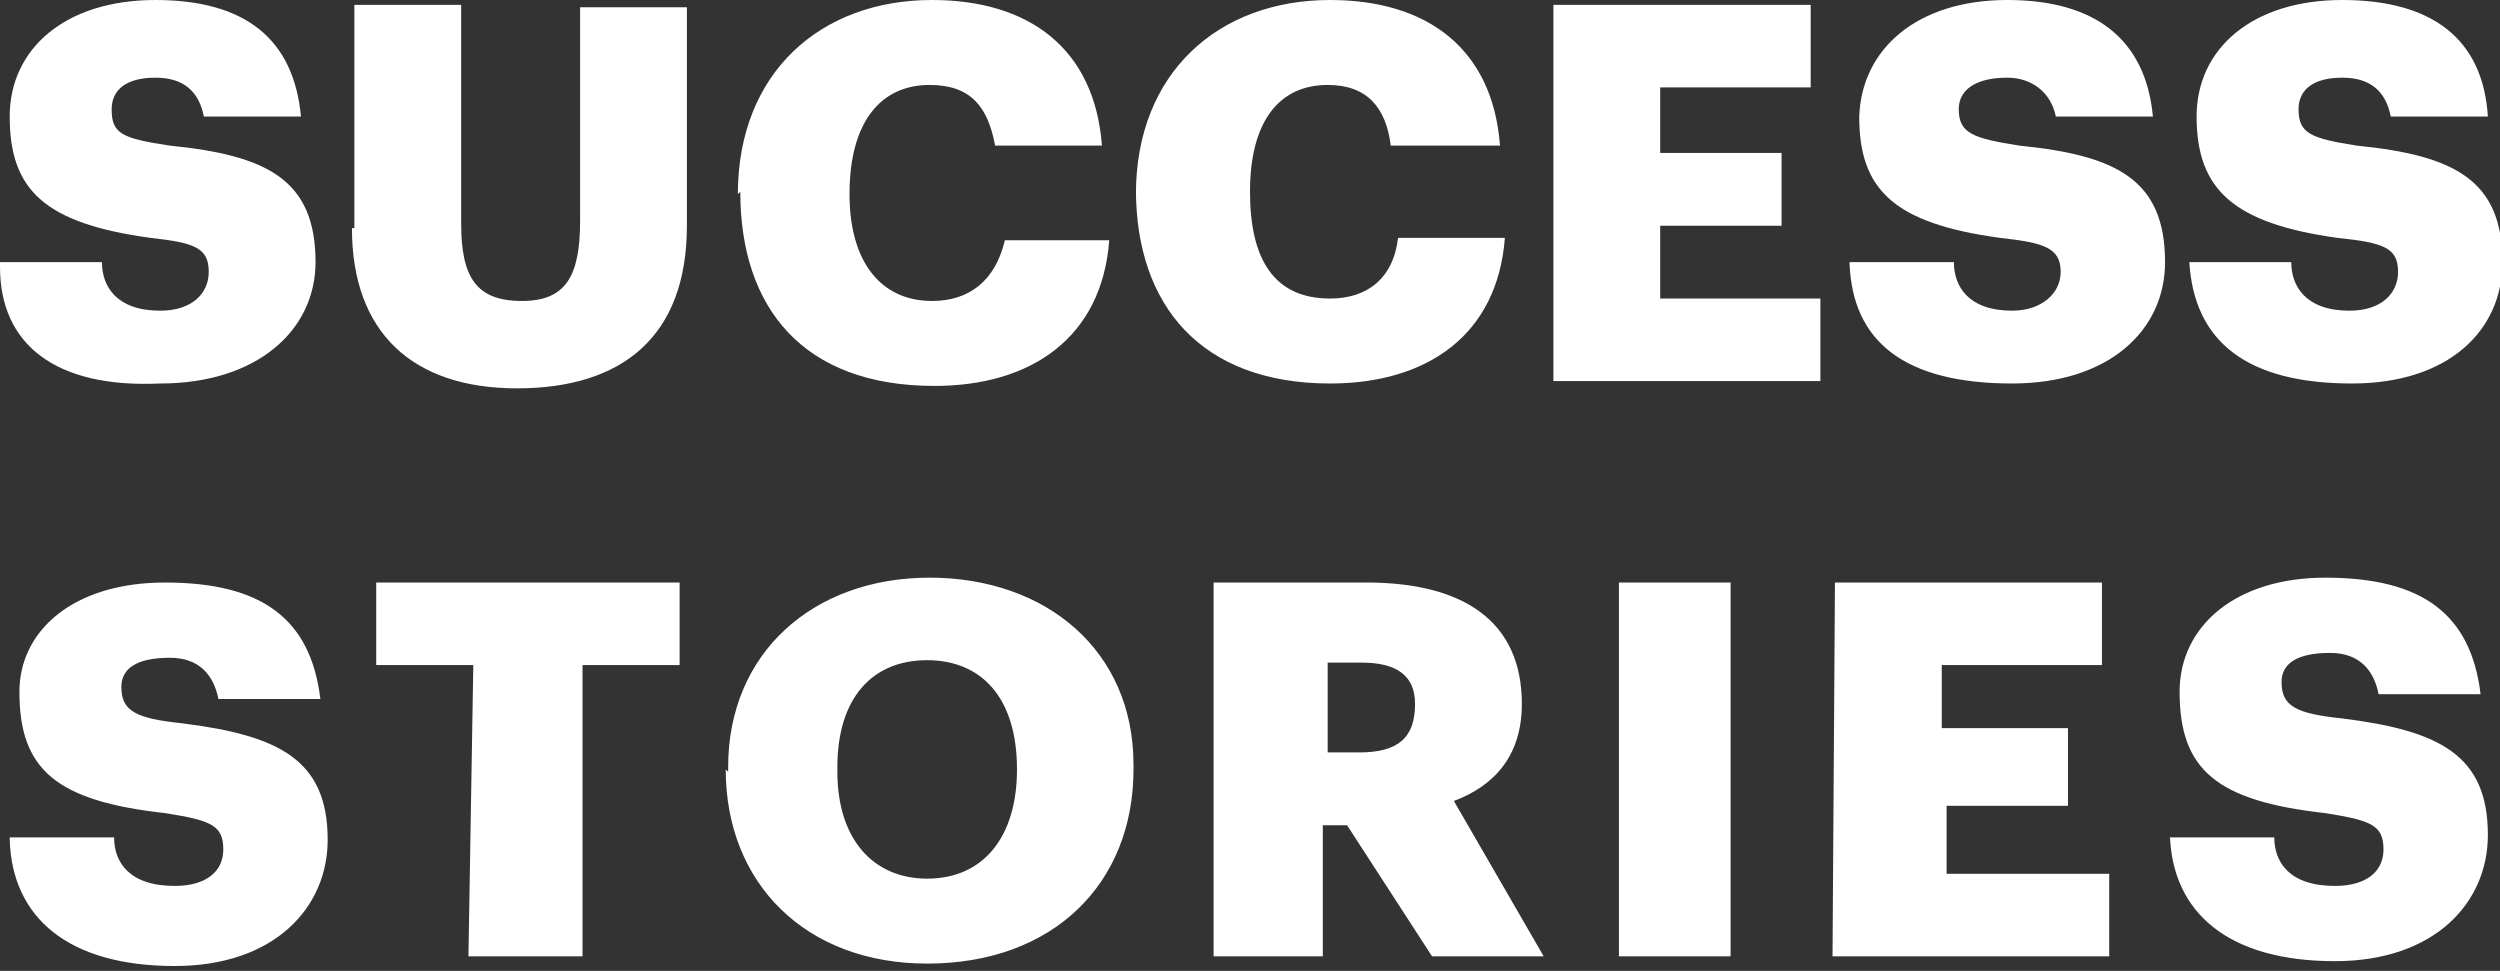
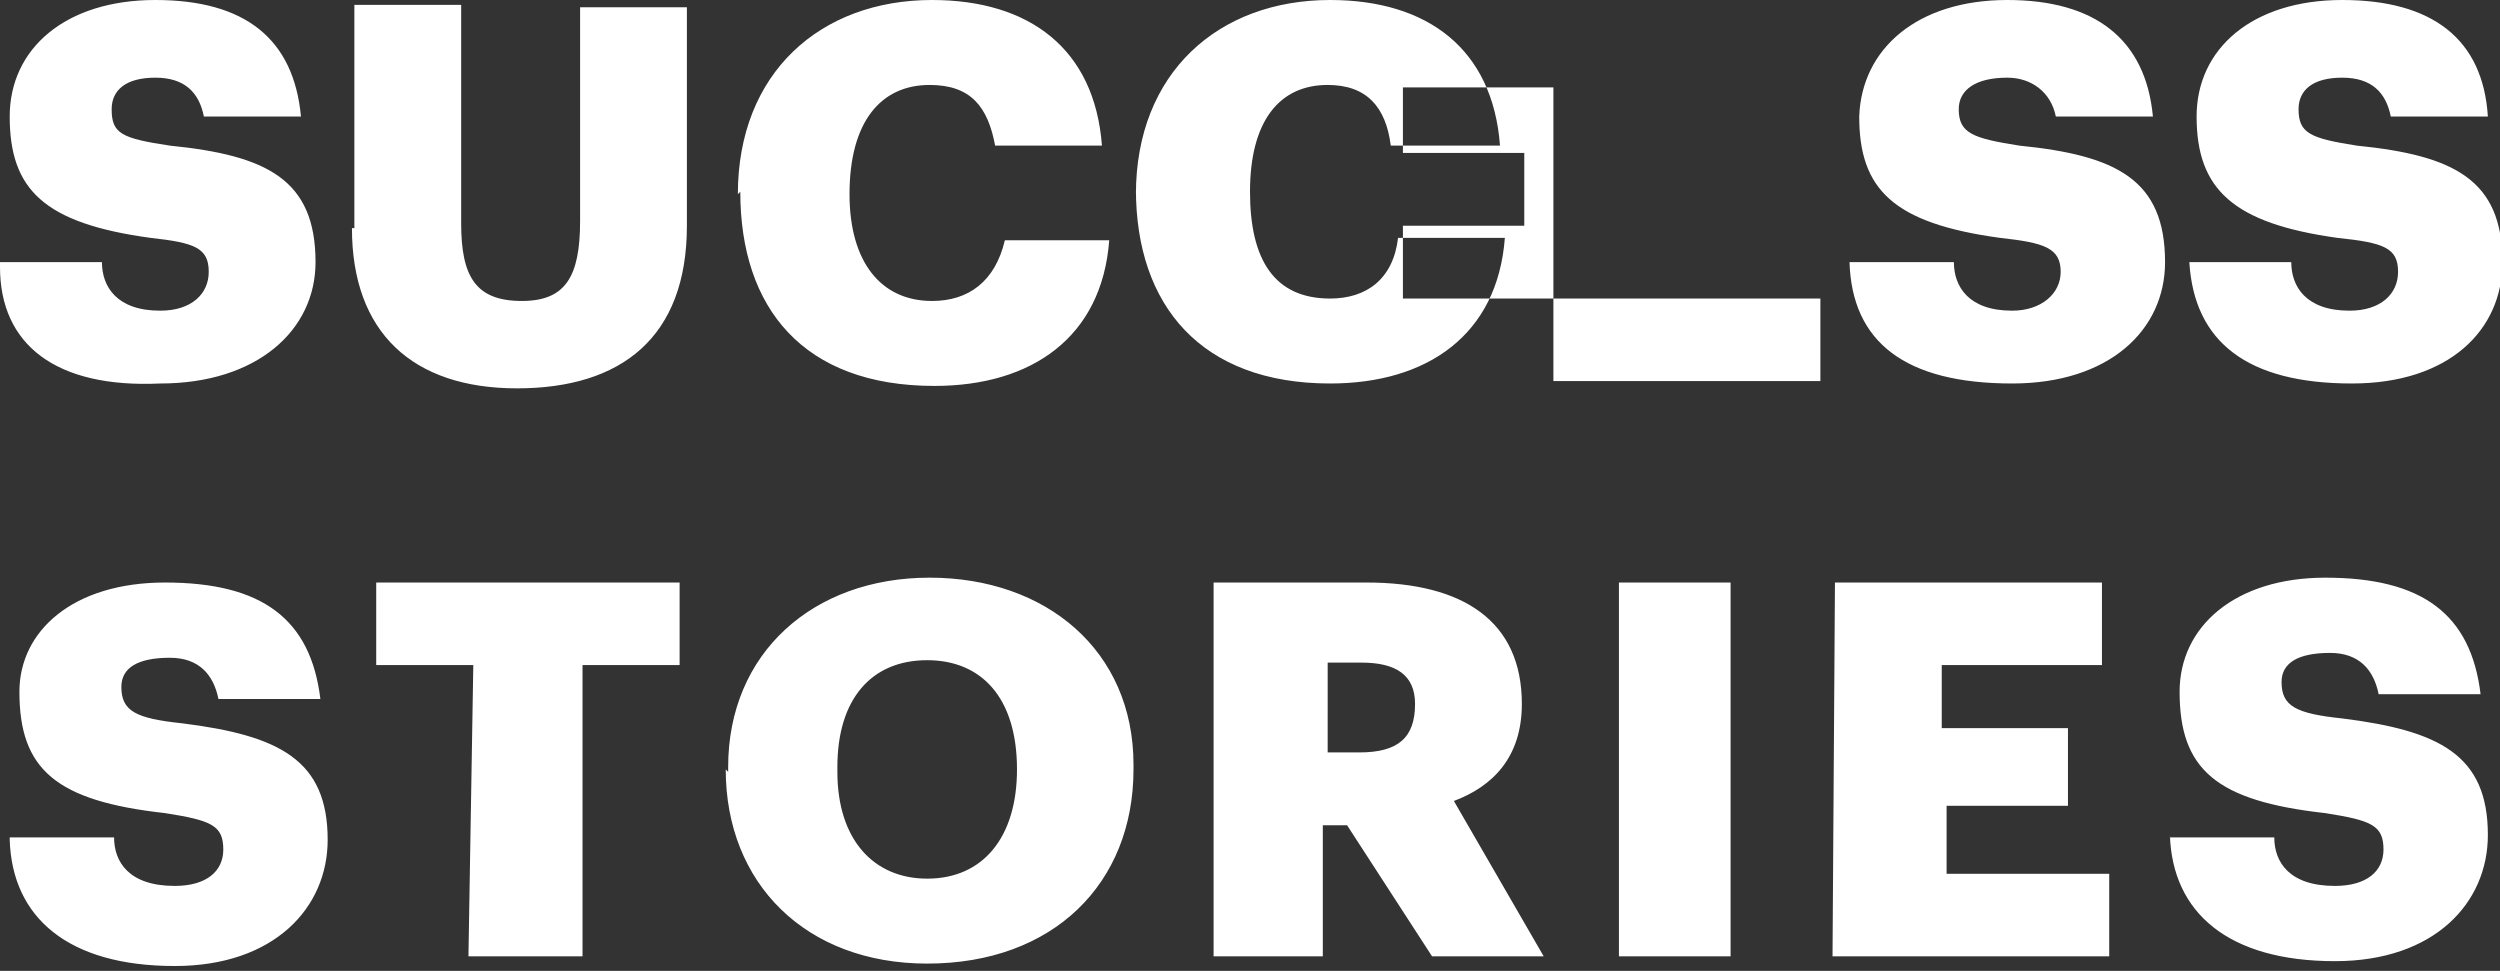
<svg xmlns="http://www.w3.org/2000/svg" width="103" height="40" viewBox="0 0 103 40" overflow="visible">
  <rect x="0" y="0" width="103" height="40" fill="#333333" stroke="none" />
-   <path fill="#FFF" d="M0 10.8h4.2c0 1 .6 2 2.4 2 1.3 0 2-.7 2-1.6 0-1-.6-1.2-2.4-1.4-4.4-.6-5.8-2-5.8-5C.4 2 2.7 0 6.4 0s5.7 1.6 6 4.8h-4c-.2-1-.8-1.6-2-1.6s-1.8.5-1.8 1.3C4.6 5.5 5 5.7 7 6c4 .4 6 1.4 6 4.8 0 2.8-2.4 5-6.4 5C2.3 16 0 14.2 0 11M14.6 9.4V.2H19v9c0 2.2.6 3.2 2.5 3.2 1.8 0 2.4-1 2.4-3.3V.3h4.4v9c0 4.6-2.7 6.7-7 6.7s-6.8-2.3-6.8-6.6M30.4 8c0-5 3.4-8 8-8 4 0 6.7 2 7 6H41c-.3-1.6-1-2.5-2.7-2.5C36.3 3.5 35 5 35 8c0 2.8 1.3 4.4 3.4 4.4 1.5 0 2.6-.8 3-2.5h4.3c-.3 4-3.2 6-7.2 6-5.4 0-8-3.2-8-8M46.8 8c0-5 3.4-8 8-8 4 0 6.7 2 7 6h-4.5c-.2-1.6-1-2.5-2.6-2.5-2 0-3.2 1.5-3.2 4.4 0 2.8 1 4.4 3.3 4.4 1.5 0 2.6-.8 2.8-2.5H62c-.3 4-3.2 6-7.2 6-5.3 0-8-3.2-8-8M64 .2h10.6v3.4h-6.2v2.7h5v3h-5v3H75v3.4H64M76.3 10.8h4.2c0 1 .6 2 2.4 2 1.2 0 2-.7 2-1.6 0-1-.7-1.2-2.5-1.4-4.4-.6-5.8-2-5.8-5C76.7 2 79 0 82.7 0c3.6 0 5.7 1.6 6 4.8h-4c-.2-1-1-1.6-2-1.6-1.3 0-2 .5-2 1.3 0 1 .6 1.2 2.5 1.5 4 .4 6 1.4 6 4.8 0 2.8-2.3 5-6.3 5-4.4 0-6.6-1.7-6.7-5M90 10.8h4.4c0 1 .6 2 2.4 2 1.3 0 2-.7 2-1.6 0-1-.6-1.2-2.5-1.4-4.3-.6-5.8-2-5.8-5 0-2.8 2.3-4.8 6-4.8s5.8 1.6 6 4.8h-4c-.2-1-.8-1.6-2-1.6s-1.8.5-1.8 1.3c0 1 .5 1.2 2.4 1.5 4 .4 6 1.4 6 4.8 0 2.8-2.2 5-6.2 5-4.3 0-6.5-1.7-6.7-5M.4 34.5h4.3c0 1 .6 2 2.5 2 1.3 0 2-.6 2-1.5 0-1-.5-1.2-2.4-1.5-4.5-.5-6-1.8-6-5C.8 26 3 24 6.8 24c4 0 6 1.5 6.4 4.8H9c-.2-1-.8-1.7-2-1.7-1.3 0-2 .4-2 1.2 0 1 .6 1.3 2.5 1.5 4 .5 6 1.5 6 4.8 0 2.8-2.2 5.2-6.3 5.2-4.4 0-6.7-2-6.8-5.2M19.5 27.4h-4V24H28v3.4h-4v12h-4.7M30 31.8v-.2c0-4.7 3.5-7.8 8.3-7.8 4.8 0 8.4 3 8.4 7.7v.2c0 4.7-3.3 8-8.5 8-5 0-8.3-3.3-8.3-8m12 0c0-3-1.5-4.5-3.7-4.5-2.3 0-3.7 1.6-3.7 4.4v.2c0 2.8 1.5 4.4 3.7 4.4 2.3 0 3.7-1.7 3.7-4.5M50 24h6.3c4 0 6.4 1.6 6.4 5 0 2.2-1.2 3.4-2.8 4l3.7 6.4H59L55.5 34h-1v5.4H50V24zm6 7c1.6 0 2.3-.6 2.3-2 0-1.2-.8-1.7-2.2-1.7h-1.4V31H56zM66.7 24h4.6v15.4h-4.6zM75.6 24h11v3.4H80V30h5.2v3.2h-5V36h6.7v3.4H75.5M89.4 34.5h4.3c0 1 .6 2 2.5 2 1.3 0 2-.6 2-1.5 0-1-.5-1.2-2.4-1.5-4.5-.5-6-1.8-6-5 0-2.7 2.3-4.7 6-4.7 4 0 6 1.5 6.4 4.8H98c-.2-1-.8-1.7-2-1.7-1.3 0-2 .4-2 1.2 0 1 .6 1.3 2.5 1.5 4 .5 6 1.5 6 4.8 0 2.8-2.2 5.2-6.3 5.2-4.4 0-6.7-2-6.8-5.2" />
+   <path fill="#FFF" d="M0 10.8h4.2c0 1 .6 2 2.4 2 1.3 0 2-.7 2-1.6 0-1-.6-1.2-2.4-1.4-4.4-.6-5.8-2-5.8-5C.4 2 2.7 0 6.4 0s5.7 1.6 6 4.8h-4c-.2-1-.8-1.6-2-1.6s-1.8.5-1.8 1.3C4.6 5.5 5 5.7 7 6c4 .4 6 1.4 6 4.8 0 2.8-2.4 5-6.4 5C2.3 16 0 14.2 0 11M14.6 9.4V.2H19v9c0 2.2.6 3.2 2.5 3.2 1.8 0 2.4-1 2.4-3.3V.3h4.4v9c0 4.6-2.7 6.7-7 6.7s-6.8-2.3-6.8-6.6M30.4 8c0-5 3.4-8 8-8 4 0 6.7 2 7 6H41c-.3-1.6-1-2.5-2.7-2.5C36.3 3.5 35 5 35 8c0 2.8 1.3 4.4 3.4 4.4 1.5 0 2.6-.8 3-2.5h4.3c-.3 4-3.2 6-7.2 6-5.4 0-8-3.2-8-8M46.8 8c0-5 3.4-8 8-8 4 0 6.7 2 7 6h-4.5c-.2-1.6-1-2.5-2.6-2.5-2 0-3.2 1.5-3.2 4.4 0 2.8 1 4.4 3.3 4.4 1.5 0 2.6-.8 2.8-2.5H62c-.3 4-3.2 6-7.2 6-5.3 0-8-3.2-8-8M64 .2v3.4h-6.2v2.7h5v3h-5v3H75v3.4H64M76.3 10.8h4.2c0 1 .6 2 2.4 2 1.2 0 2-.7 2-1.6 0-1-.7-1.2-2.5-1.4-4.4-.6-5.8-2-5.8-5C76.7 2 79 0 82.7 0c3.6 0 5.7 1.6 6 4.8h-4c-.2-1-1-1.6-2-1.6-1.3 0-2 .5-2 1.3 0 1 .6 1.2 2.5 1.5 4 .4 6 1.4 6 4.8 0 2.8-2.3 5-6.3 5-4.4 0-6.6-1.7-6.7-5M90 10.8h4.4c0 1 .6 2 2.4 2 1.3 0 2-.7 2-1.6 0-1-.6-1.2-2.5-1.4-4.3-.6-5.8-2-5.8-5 0-2.8 2.3-4.8 6-4.8s5.8 1.6 6 4.8h-4c-.2-1-.8-1.6-2-1.6s-1.8.5-1.8 1.3c0 1 .5 1.2 2.4 1.5 4 .4 6 1.4 6 4.8 0 2.8-2.2 5-6.2 5-4.3 0-6.5-1.7-6.7-5M.4 34.5h4.3c0 1 .6 2 2.5 2 1.3 0 2-.6 2-1.5 0-1-.5-1.2-2.4-1.5-4.5-.5-6-1.8-6-5C.8 26 3 24 6.8 24c4 0 6 1.5 6.4 4.8H9c-.2-1-.8-1.7-2-1.7-1.3 0-2 .4-2 1.2 0 1 .6 1.3 2.5 1.5 4 .5 6 1.5 6 4.8 0 2.8-2.2 5.2-6.3 5.2-4.4 0-6.7-2-6.8-5.2M19.5 27.4h-4V24H28v3.4h-4v12h-4.7M30 31.8v-.2c0-4.7 3.5-7.8 8.3-7.8 4.8 0 8.4 3 8.4 7.7v.2c0 4.7-3.3 8-8.5 8-5 0-8.3-3.3-8.3-8m12 0c0-3-1.5-4.5-3.7-4.5-2.3 0-3.7 1.6-3.7 4.4v.2c0 2.8 1.5 4.4 3.7 4.4 2.3 0 3.7-1.7 3.7-4.5M50 24h6.3c4 0 6.4 1.6 6.4 5 0 2.2-1.2 3.4-2.8 4l3.7 6.4H59L55.5 34h-1v5.4H50V24zm6 7c1.6 0 2.3-.6 2.3-2 0-1.2-.8-1.7-2.2-1.7h-1.4V31H56zM66.7 24h4.6v15.4h-4.6zM75.6 24h11v3.4H80V30h5.2v3.2h-5V36h6.7v3.4H75.5M89.4 34.5h4.3c0 1 .6 2 2.5 2 1.3 0 2-.6 2-1.5 0-1-.5-1.2-2.4-1.5-4.5-.5-6-1.8-6-5 0-2.7 2.3-4.7 6-4.7 4 0 6 1.5 6.4 4.8H98c-.2-1-.8-1.7-2-1.7-1.3 0-2 .4-2 1.2 0 1 .6 1.3 2.5 1.5 4 .5 6 1.5 6 4.8 0 2.8-2.2 5.2-6.3 5.2-4.4 0-6.7-2-6.8-5.2" />
</svg>